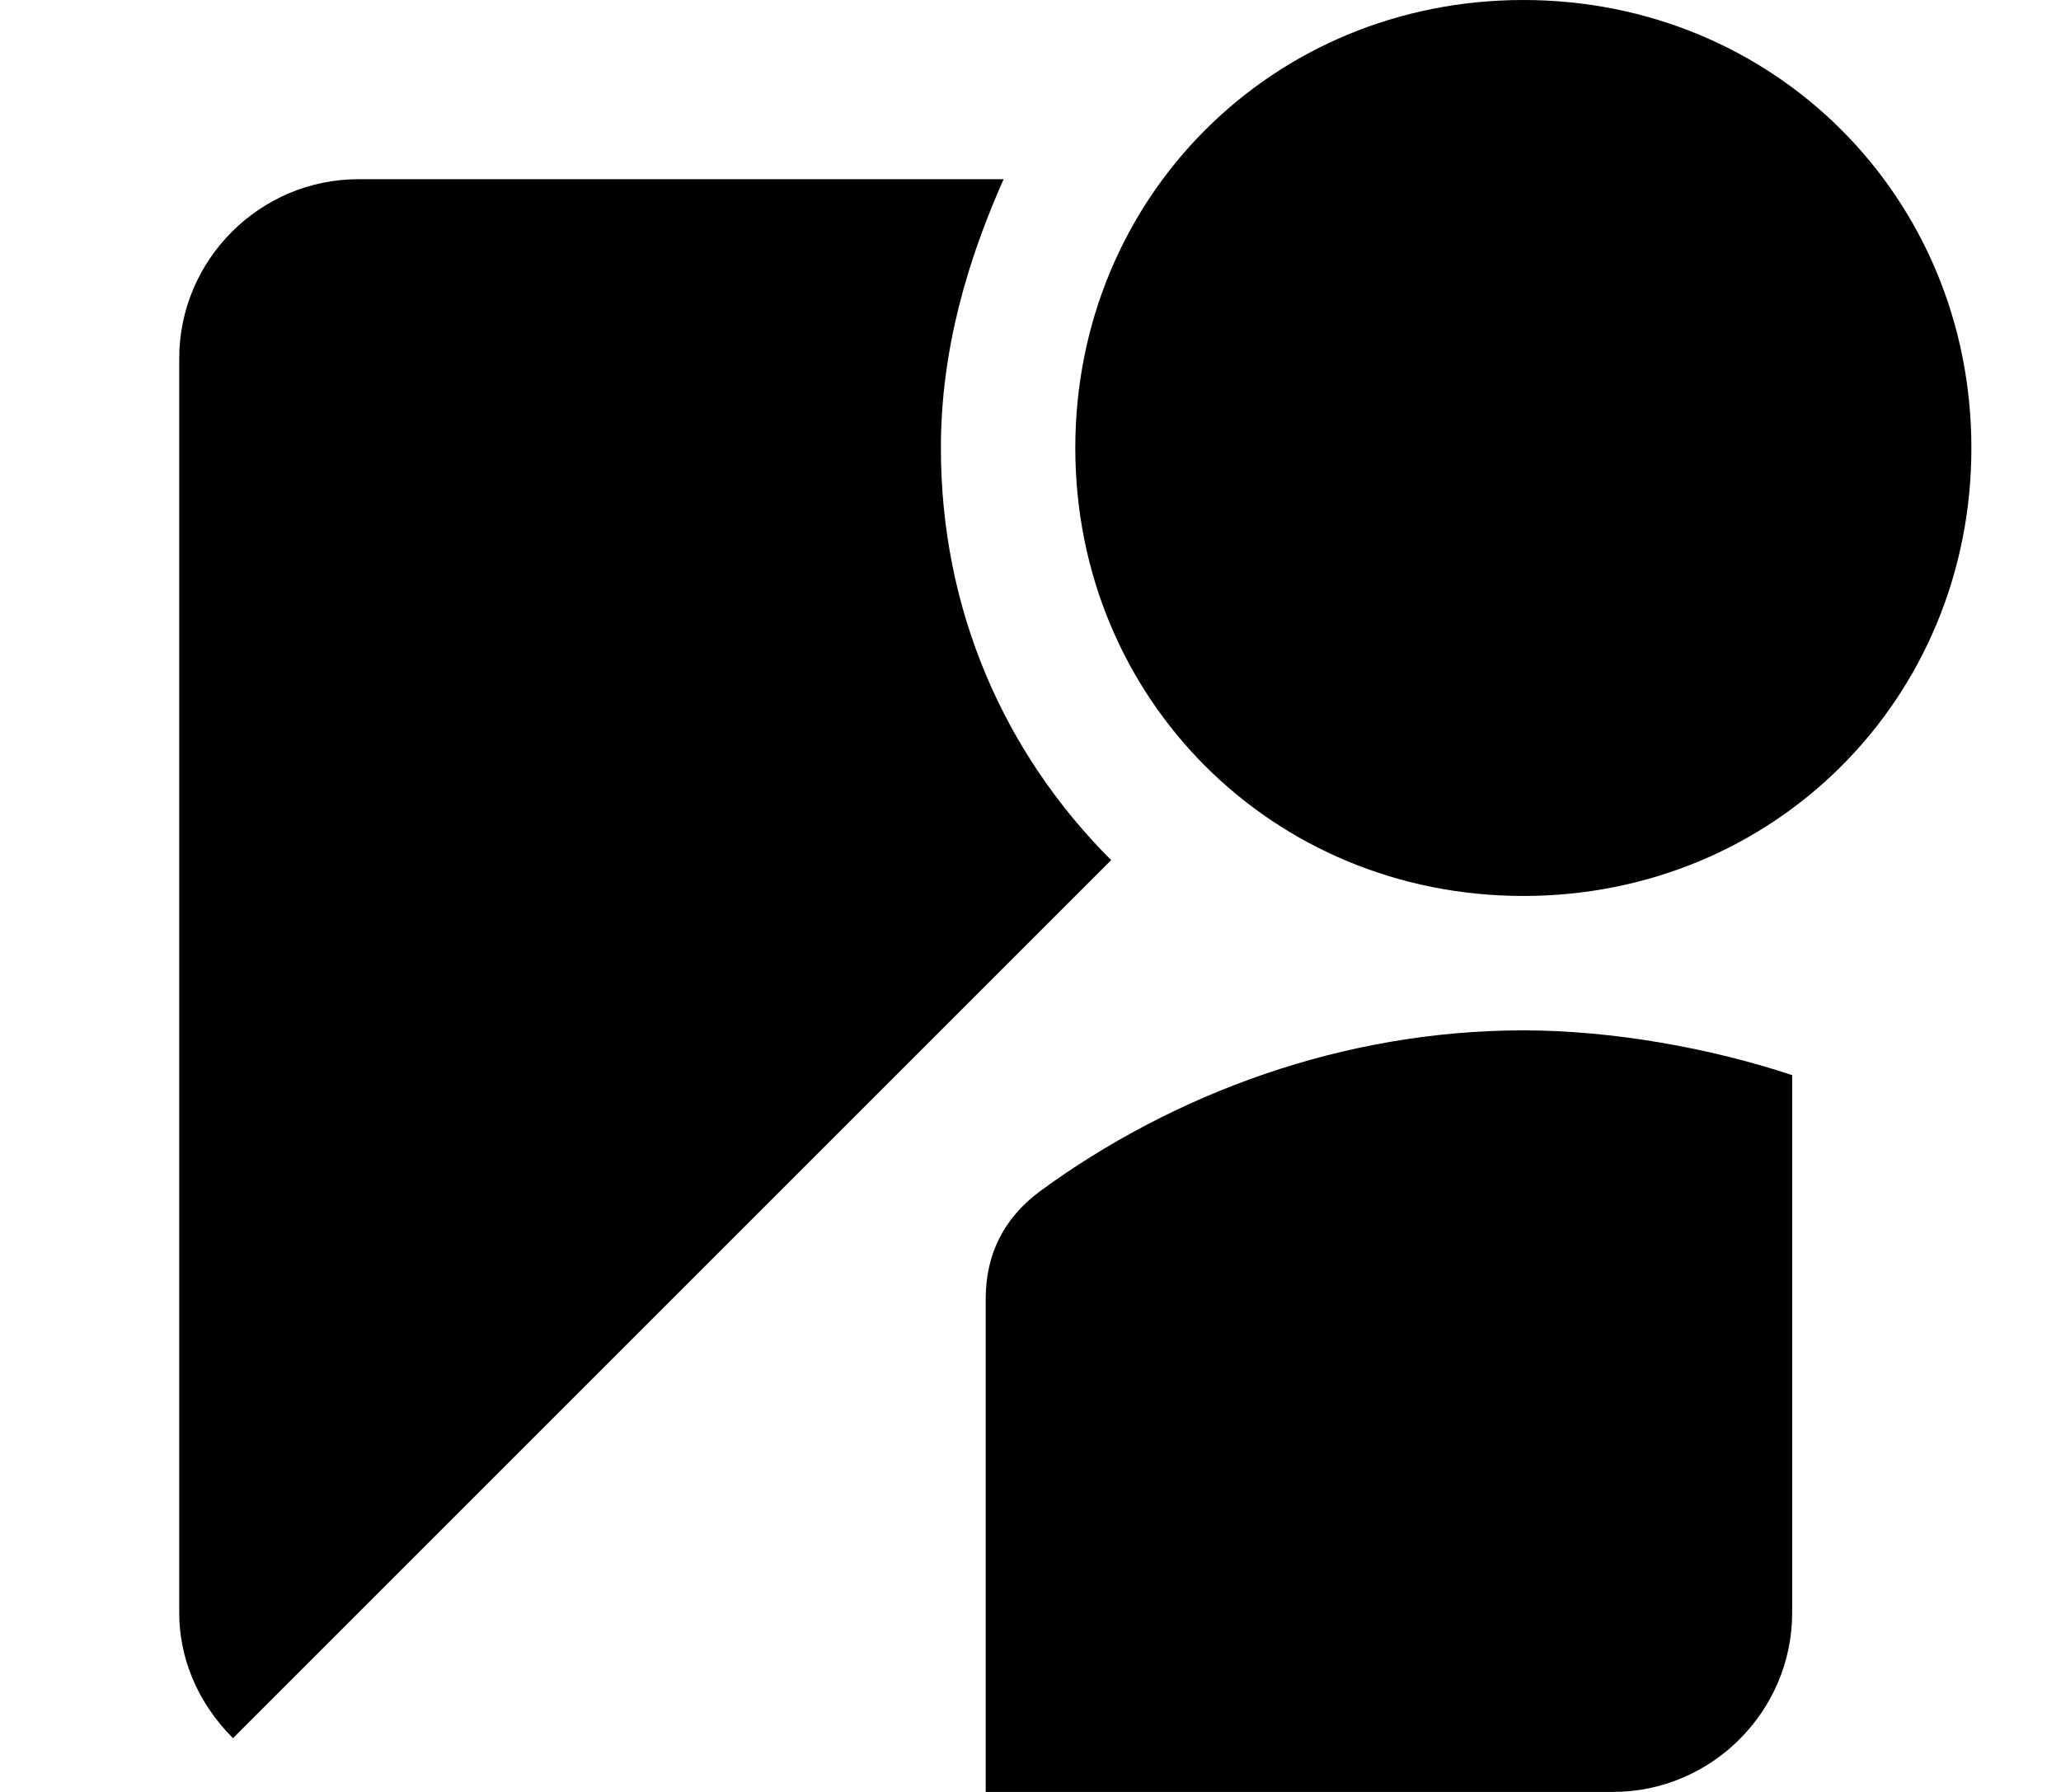
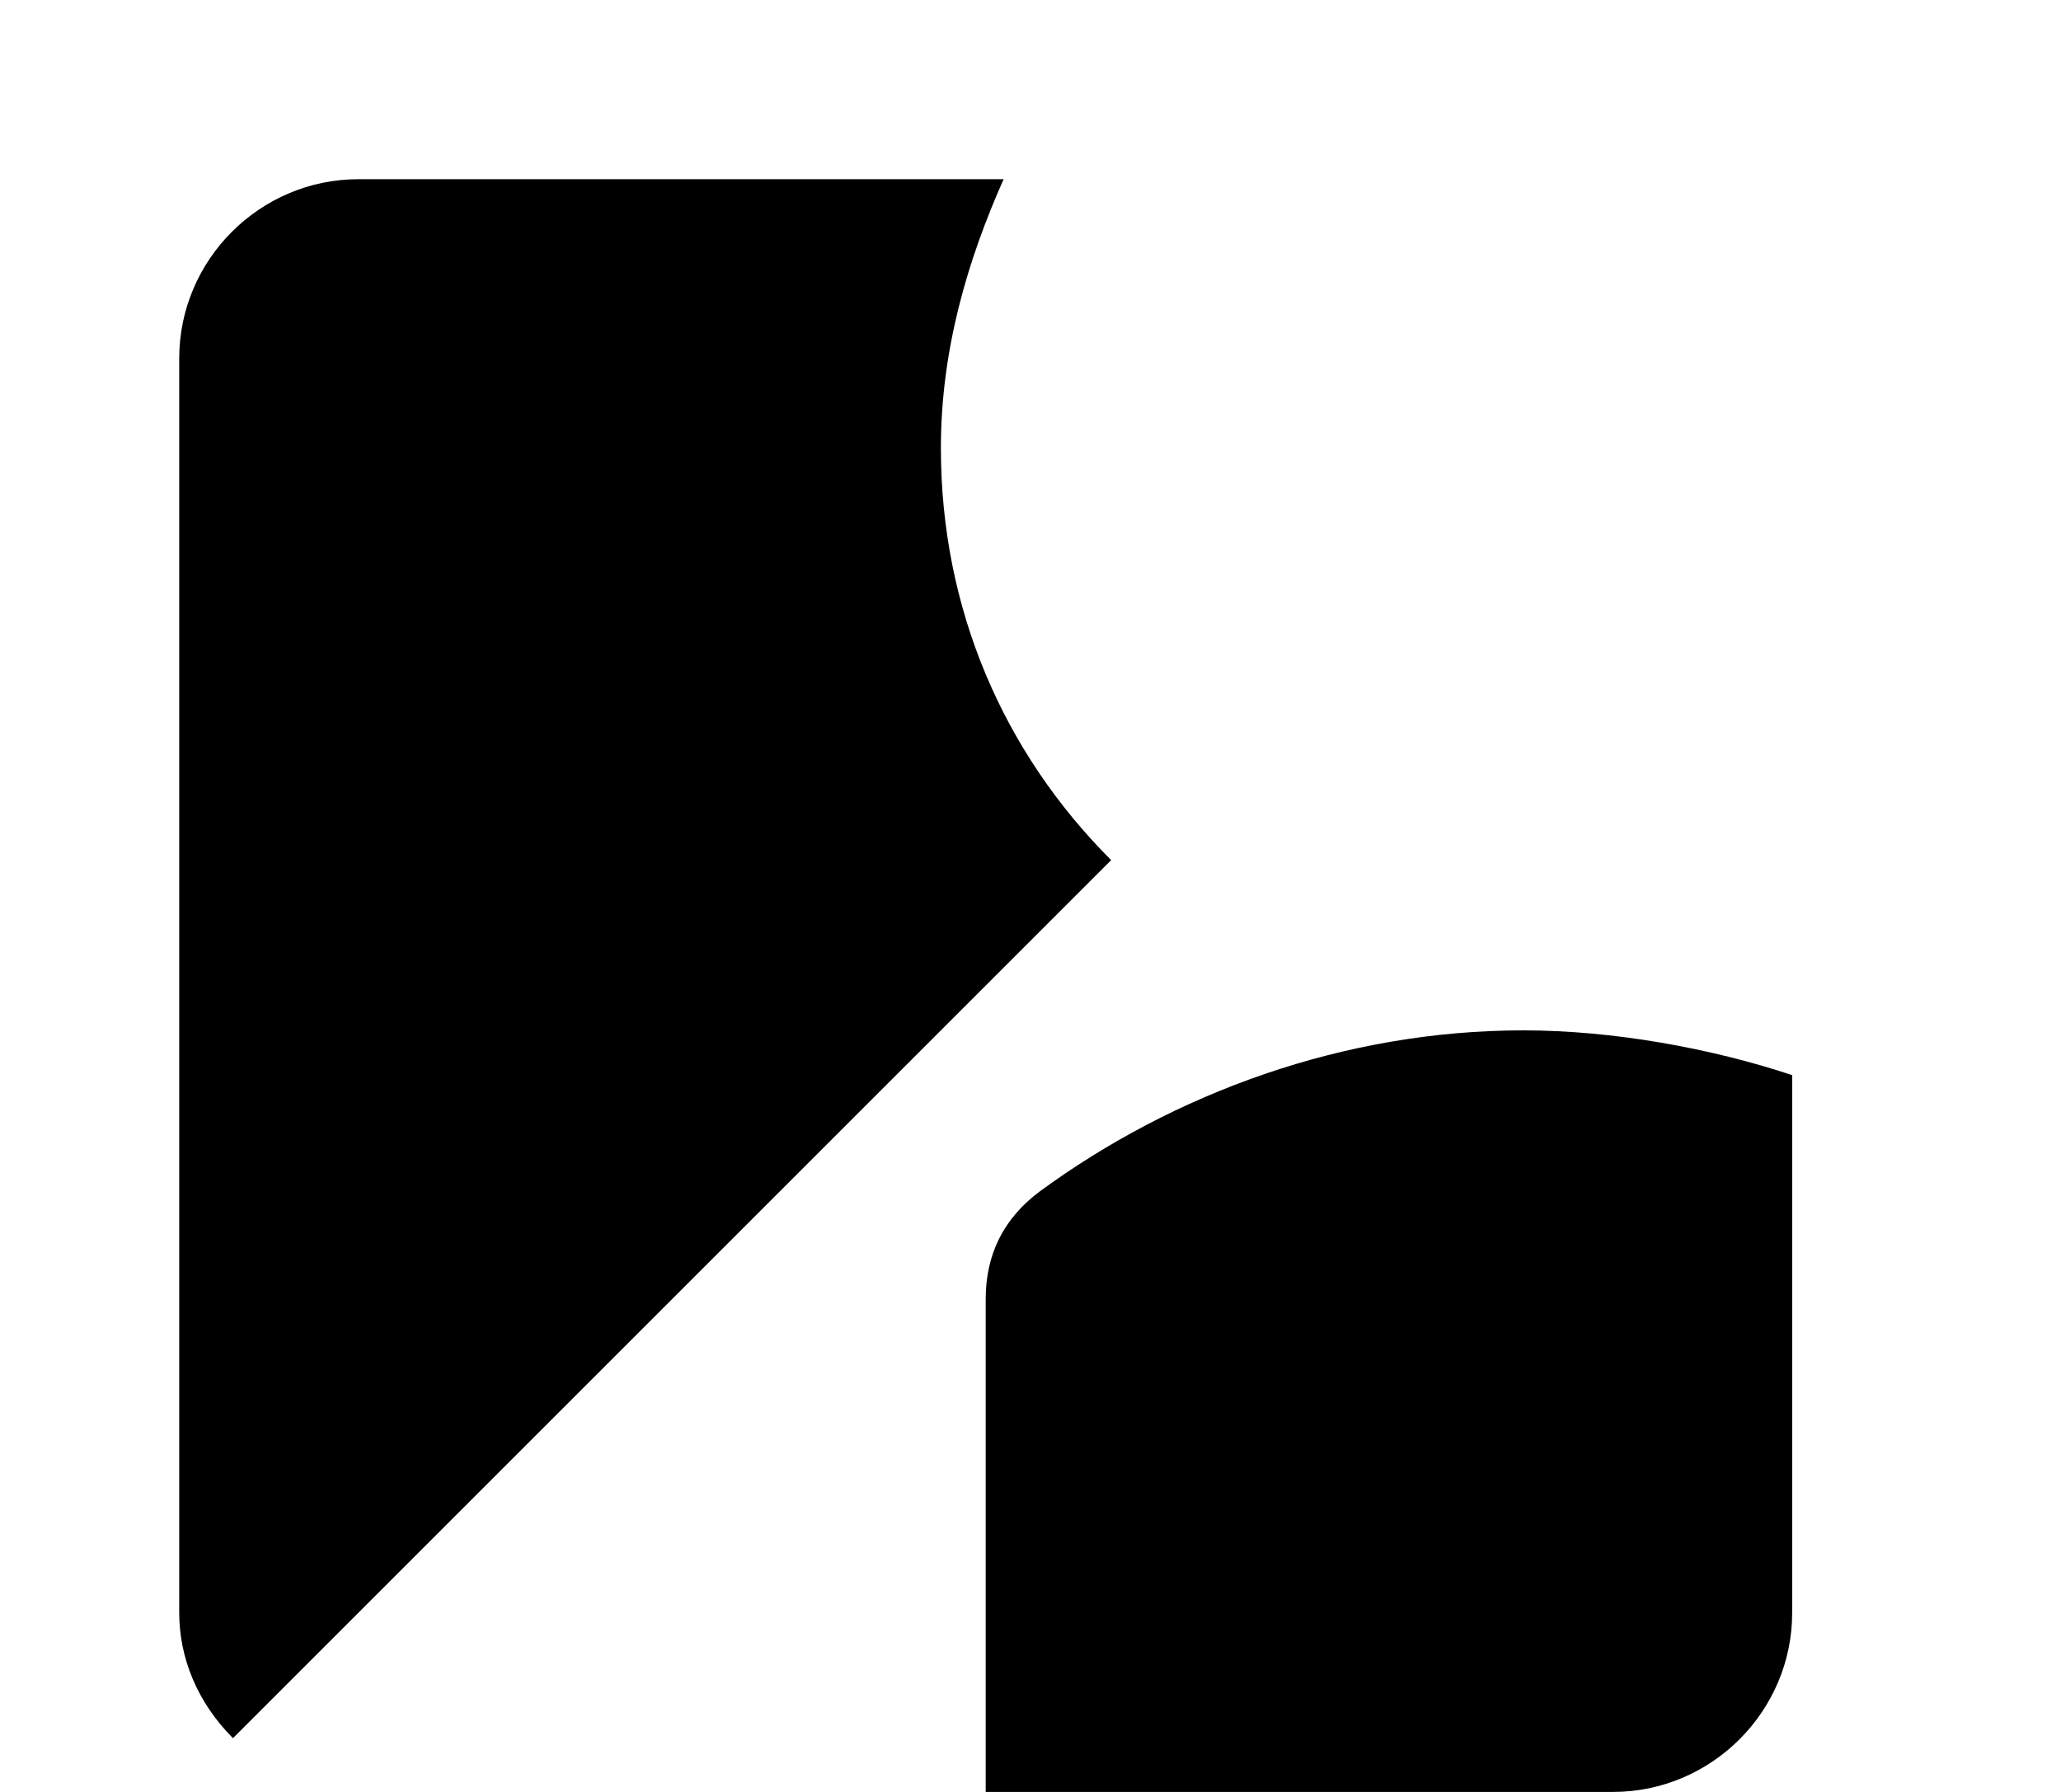
<svg xmlns="http://www.w3.org/2000/svg" version="1.1" id="Layer_1" x="0px" y="0px" viewBox="0 0 23 20" style="enable-background:new 0 0 23 20;" xml:space="preserve">
  <path d="M11.6,13.3C11.2,13.6,11,14,11,14.5V20h7c1.1,0,2-0.9,2-2v-6c-0.9-0.3-2-0.5-3-0.5C15,11.5,13.1,12.2,11.6,13.3L11.6,13.3z" />
-   <path d="M17,10c2.8,0,5-2.2,5-5s-2.2-5-5-5s-5,2.2-5,5S14.2,10,17,10z" />
  <path d="M10.5,5c0-1.1,0.3-2.1,0.7-3H4C2.9,2,2,2.9,2,4v14c0,0.5,0.2,1,0.6,1.4l9.8-9.8C11.2,8.4,10.5,6.8,10.5,5z" />
</svg>